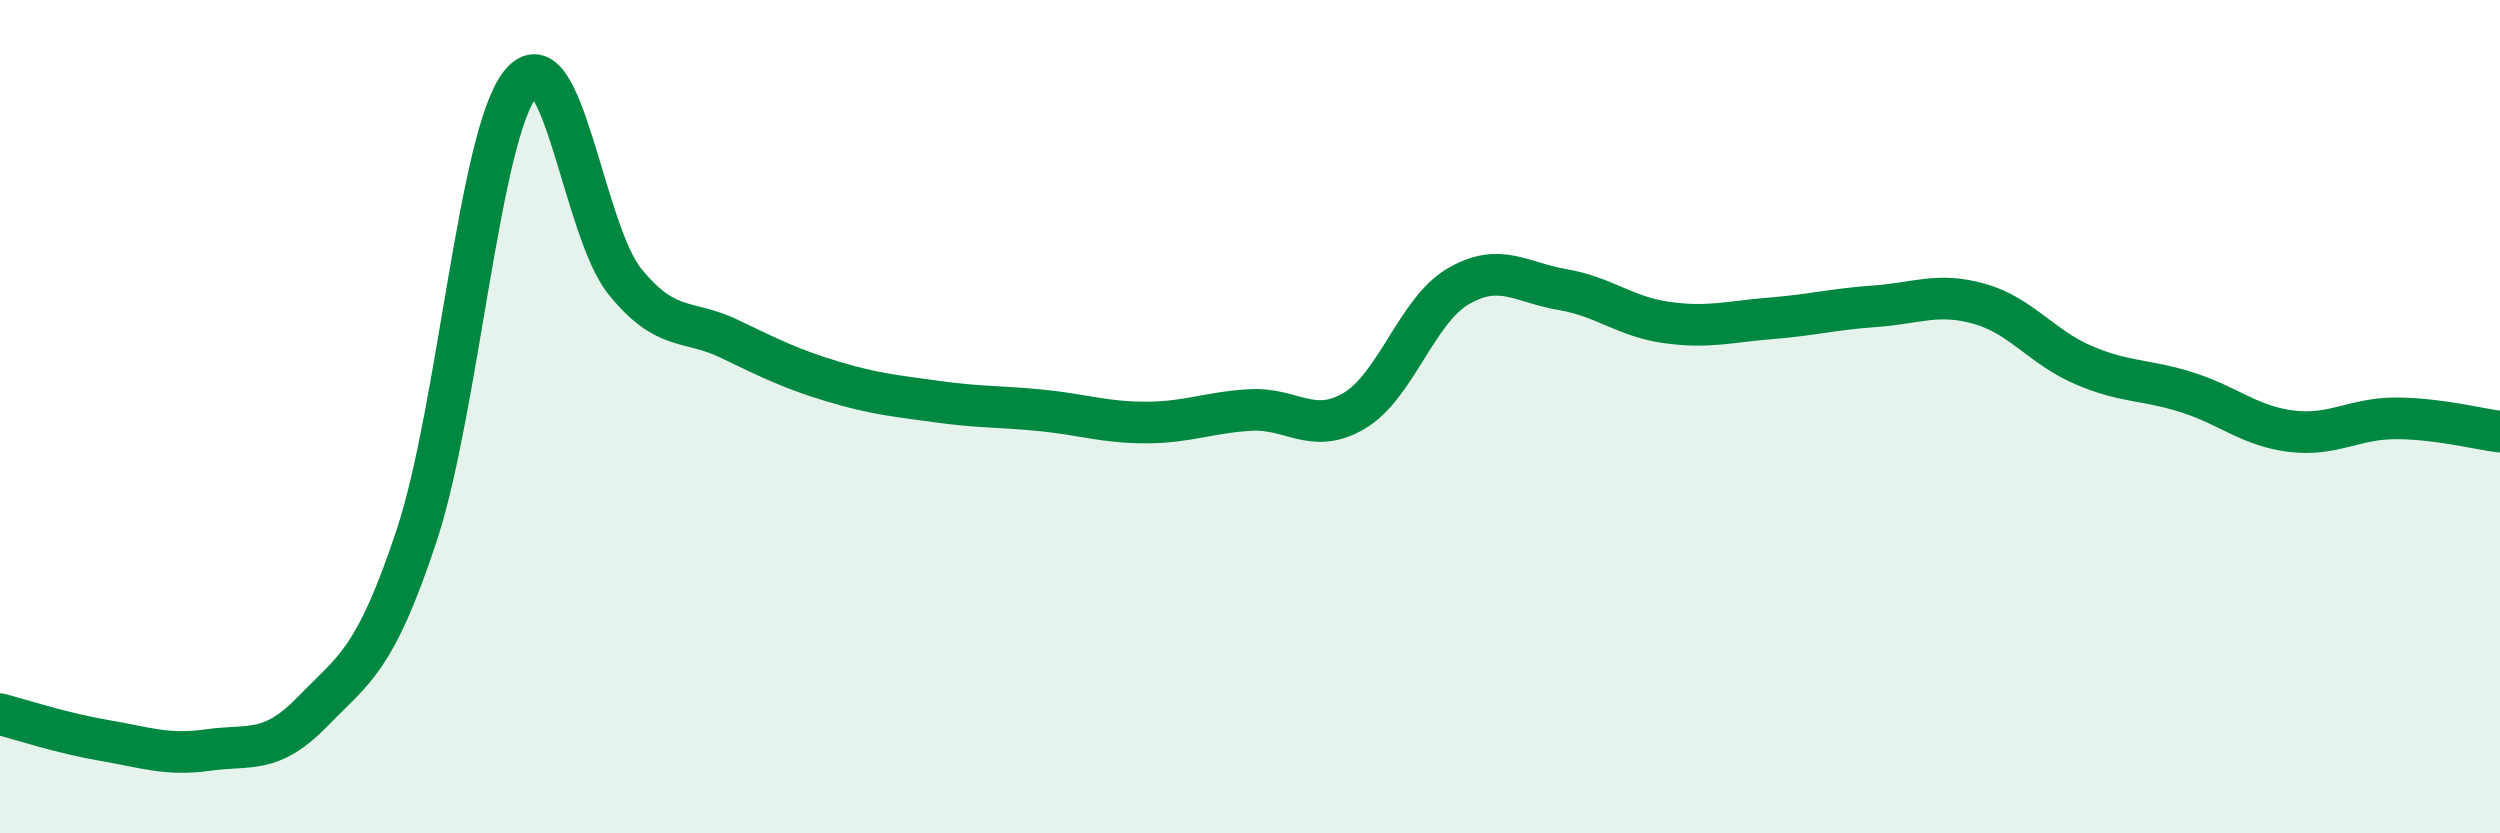
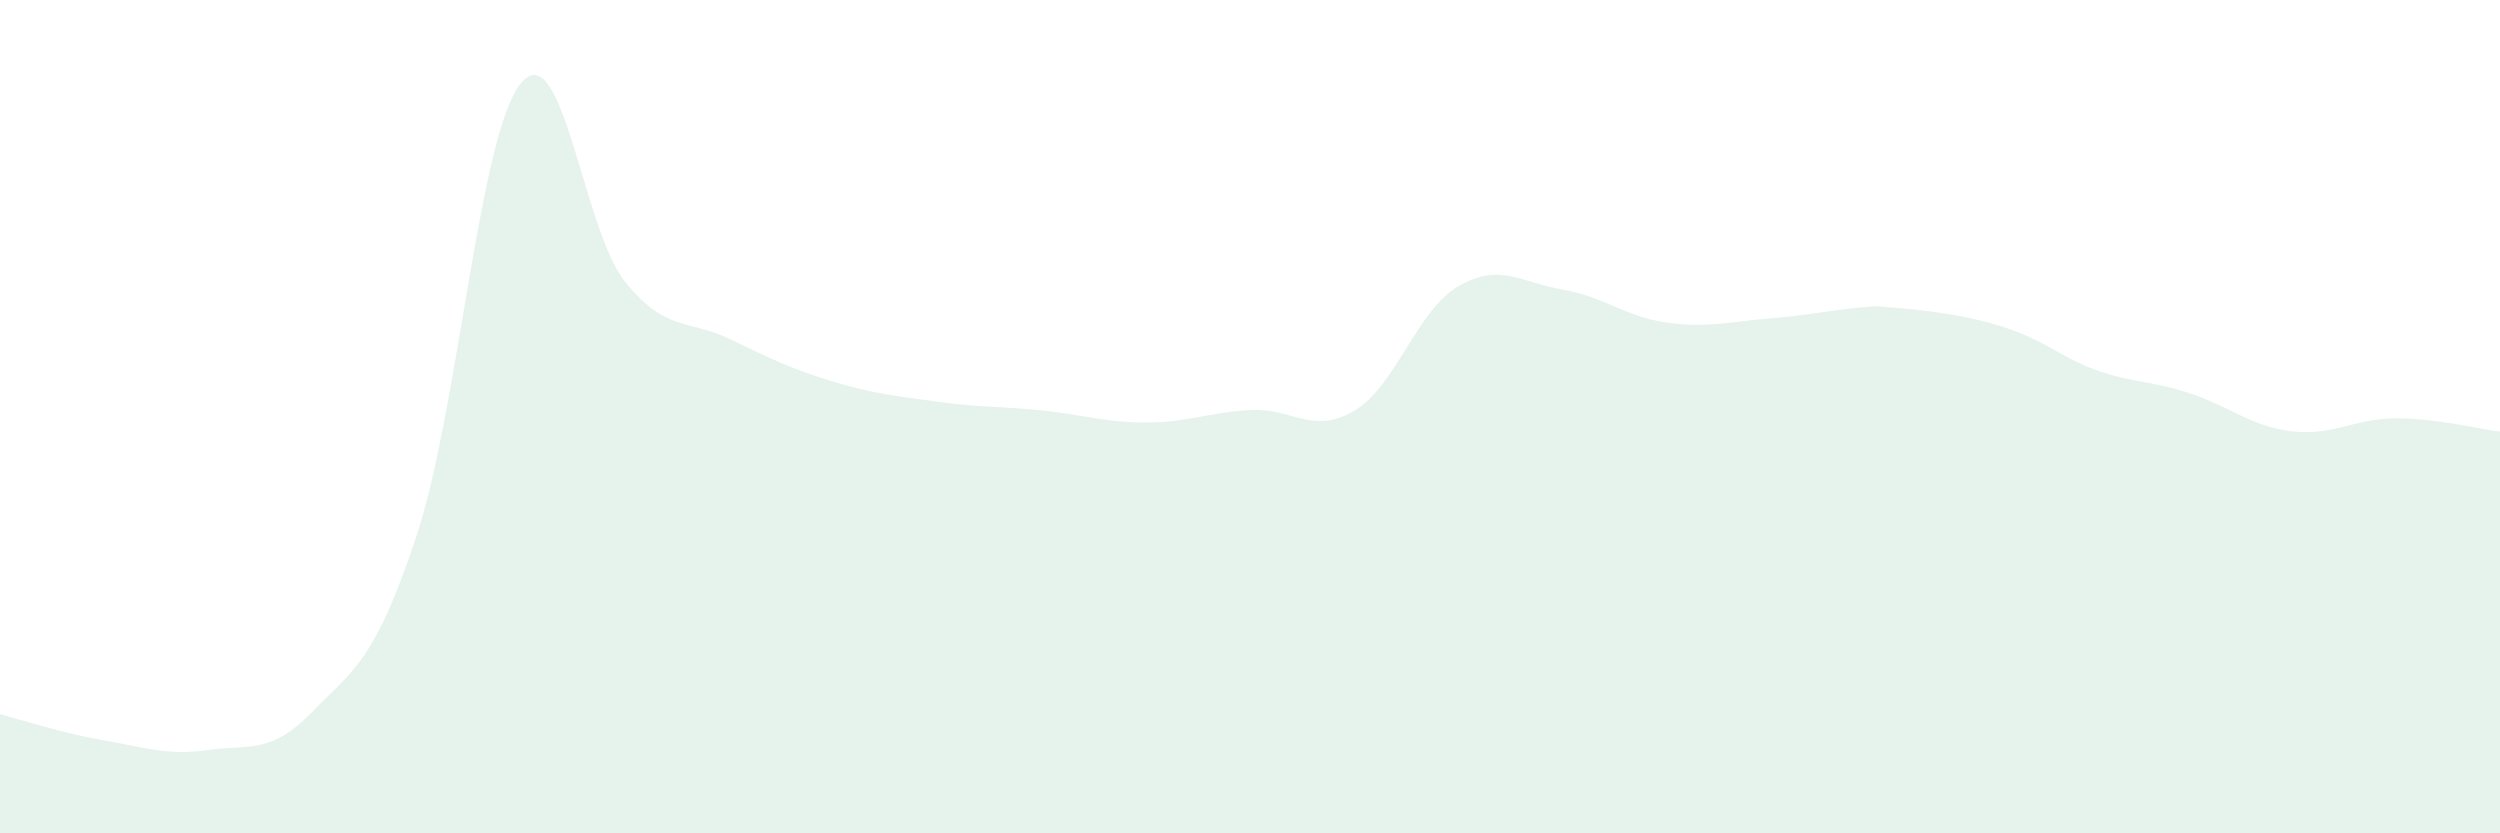
<svg xmlns="http://www.w3.org/2000/svg" width="60" height="20" viewBox="0 0 60 20">
-   <path d="M 0,17.14 C 0.5,17.27 1.5,17.6 2.5,17.77 C 3.5,17.94 4,18.14 5,18 C 6,17.86 6.5,18.11 7.5,17.08 C 8.5,16.05 9,15.87 10,12.85 C 11,9.83 11.5,3.22 12.5,2 C 13.5,0.78 14,5.53 15,6.76 C 16,7.99 16.5,7.65 17.5,8.13 C 18.5,8.61 19,8.86 20,9.16 C 21,9.46 21.5,9.5 22.5,9.64 C 23.5,9.78 24,9.75 25,9.85 C 26,9.95 26.5,10.14 27.5,10.14 C 28.5,10.14 29,9.9 30,9.84 C 31,9.78 31.5,10.45 32.5,9.86 C 33.5,9.27 34,7.45 35,6.87 C 36,6.29 36.5,6.78 37.5,6.95 C 38.5,7.12 39,7.6 40,7.74 C 41,7.88 41.5,7.72 42.5,7.64 C 43.5,7.56 44,7.42 45,7.35 C 46,7.28 46.5,7.01 47.5,7.29 C 48.5,7.57 49,8.33 50,8.76 C 51,9.19 51.5,9.1 52.5,9.42 C 53.5,9.74 54,10.23 55,10.35 C 56,10.47 56.5,10.04 57.5,10.04 C 58.5,10.04 59.5,10.3 60,10.36L60 20L0 20Z" fill="#008740" opacity="0.1" stroke-linecap="round" stroke-linejoin="round" />
-   <path d="M 0,17.14 C 0.5,17.27 1.5,17.6 2.5,17.77 C 3.5,17.94 4,18.14 5,18 C 6,17.86 6.5,18.11 7.5,17.08 C 8.5,16.05 9,15.87 10,12.85 C 11,9.83 11.5,3.22 12.5,2 C 13.5,0.78 14,5.53 15,6.76 C 16,7.99 16.5,7.65 17.5,8.13 C 18.5,8.61 19,8.86 20,9.16 C 21,9.46 21.5,9.5 22.5,9.64 C 23.5,9.78 24,9.75 25,9.85 C 26,9.95 26.5,10.14 27.5,10.14 C 28.5,10.14 29,9.9 30,9.84 C 31,9.78 31.5,10.45 32.5,9.86 C 33.5,9.27 34,7.45 35,6.87 C 36,6.29 36.5,6.78 37.5,6.95 C 38.5,7.12 39,7.6 40,7.74 C 41,7.88 41.5,7.72 42.5,7.64 C 43.5,7.56 44,7.42 45,7.35 C 46,7.28 46.5,7.01 47.5,7.29 C 48.5,7.57 49,8.33 50,8.76 C 51,9.19 51.5,9.1 52.5,9.42 C 53.5,9.74 54,10.23 55,10.35 C 56,10.47 56.5,10.04 57.5,10.04 C 58.5,10.04 59.5,10.3 60,10.36" stroke="#008740" stroke-width="1" fill="none" stroke-linecap="round" stroke-linejoin="round" />
+   <path d="M 0,17.14 C 0.5,17.27 1.5,17.6 2.5,17.77 C 3.5,17.94 4,18.14 5,18 C 6,17.86 6.5,18.11 7.5,17.08 C 8.5,16.05 9,15.87 10,12.85 C 11,9.83 11.5,3.22 12.5,2 C 13.5,0.78 14,5.53 15,6.76 C 16,7.99 16.5,7.65 17.5,8.13 C 18.5,8.61 19,8.86 20,9.16 C 21,9.46 21.5,9.5 22.5,9.64 C 23.5,9.78 24,9.75 25,9.85 C 26,9.95 26.5,10.14 27.5,10.14 C 28.5,10.14 29,9.9 30,9.84 C 31,9.78 31.5,10.45 32.5,9.86 C 33.5,9.27 34,7.45 35,6.87 C 36,6.29 36.5,6.78 37.5,6.95 C 38.5,7.12 39,7.6 40,7.74 C 41,7.88 41.5,7.72 42.5,7.64 C 43.5,7.56 44,7.42 45,7.35 C 48.5,7.57 49,8.33 50,8.76 C 51,9.19 51.5,9.1 52.5,9.42 C 53.5,9.74 54,10.23 55,10.35 C 56,10.47 56.5,10.04 57.5,10.04 C 58.5,10.04 59.5,10.3 60,10.36L60 20L0 20Z" fill="#008740" opacity="0.1" stroke-linecap="round" stroke-linejoin="round" />
</svg>